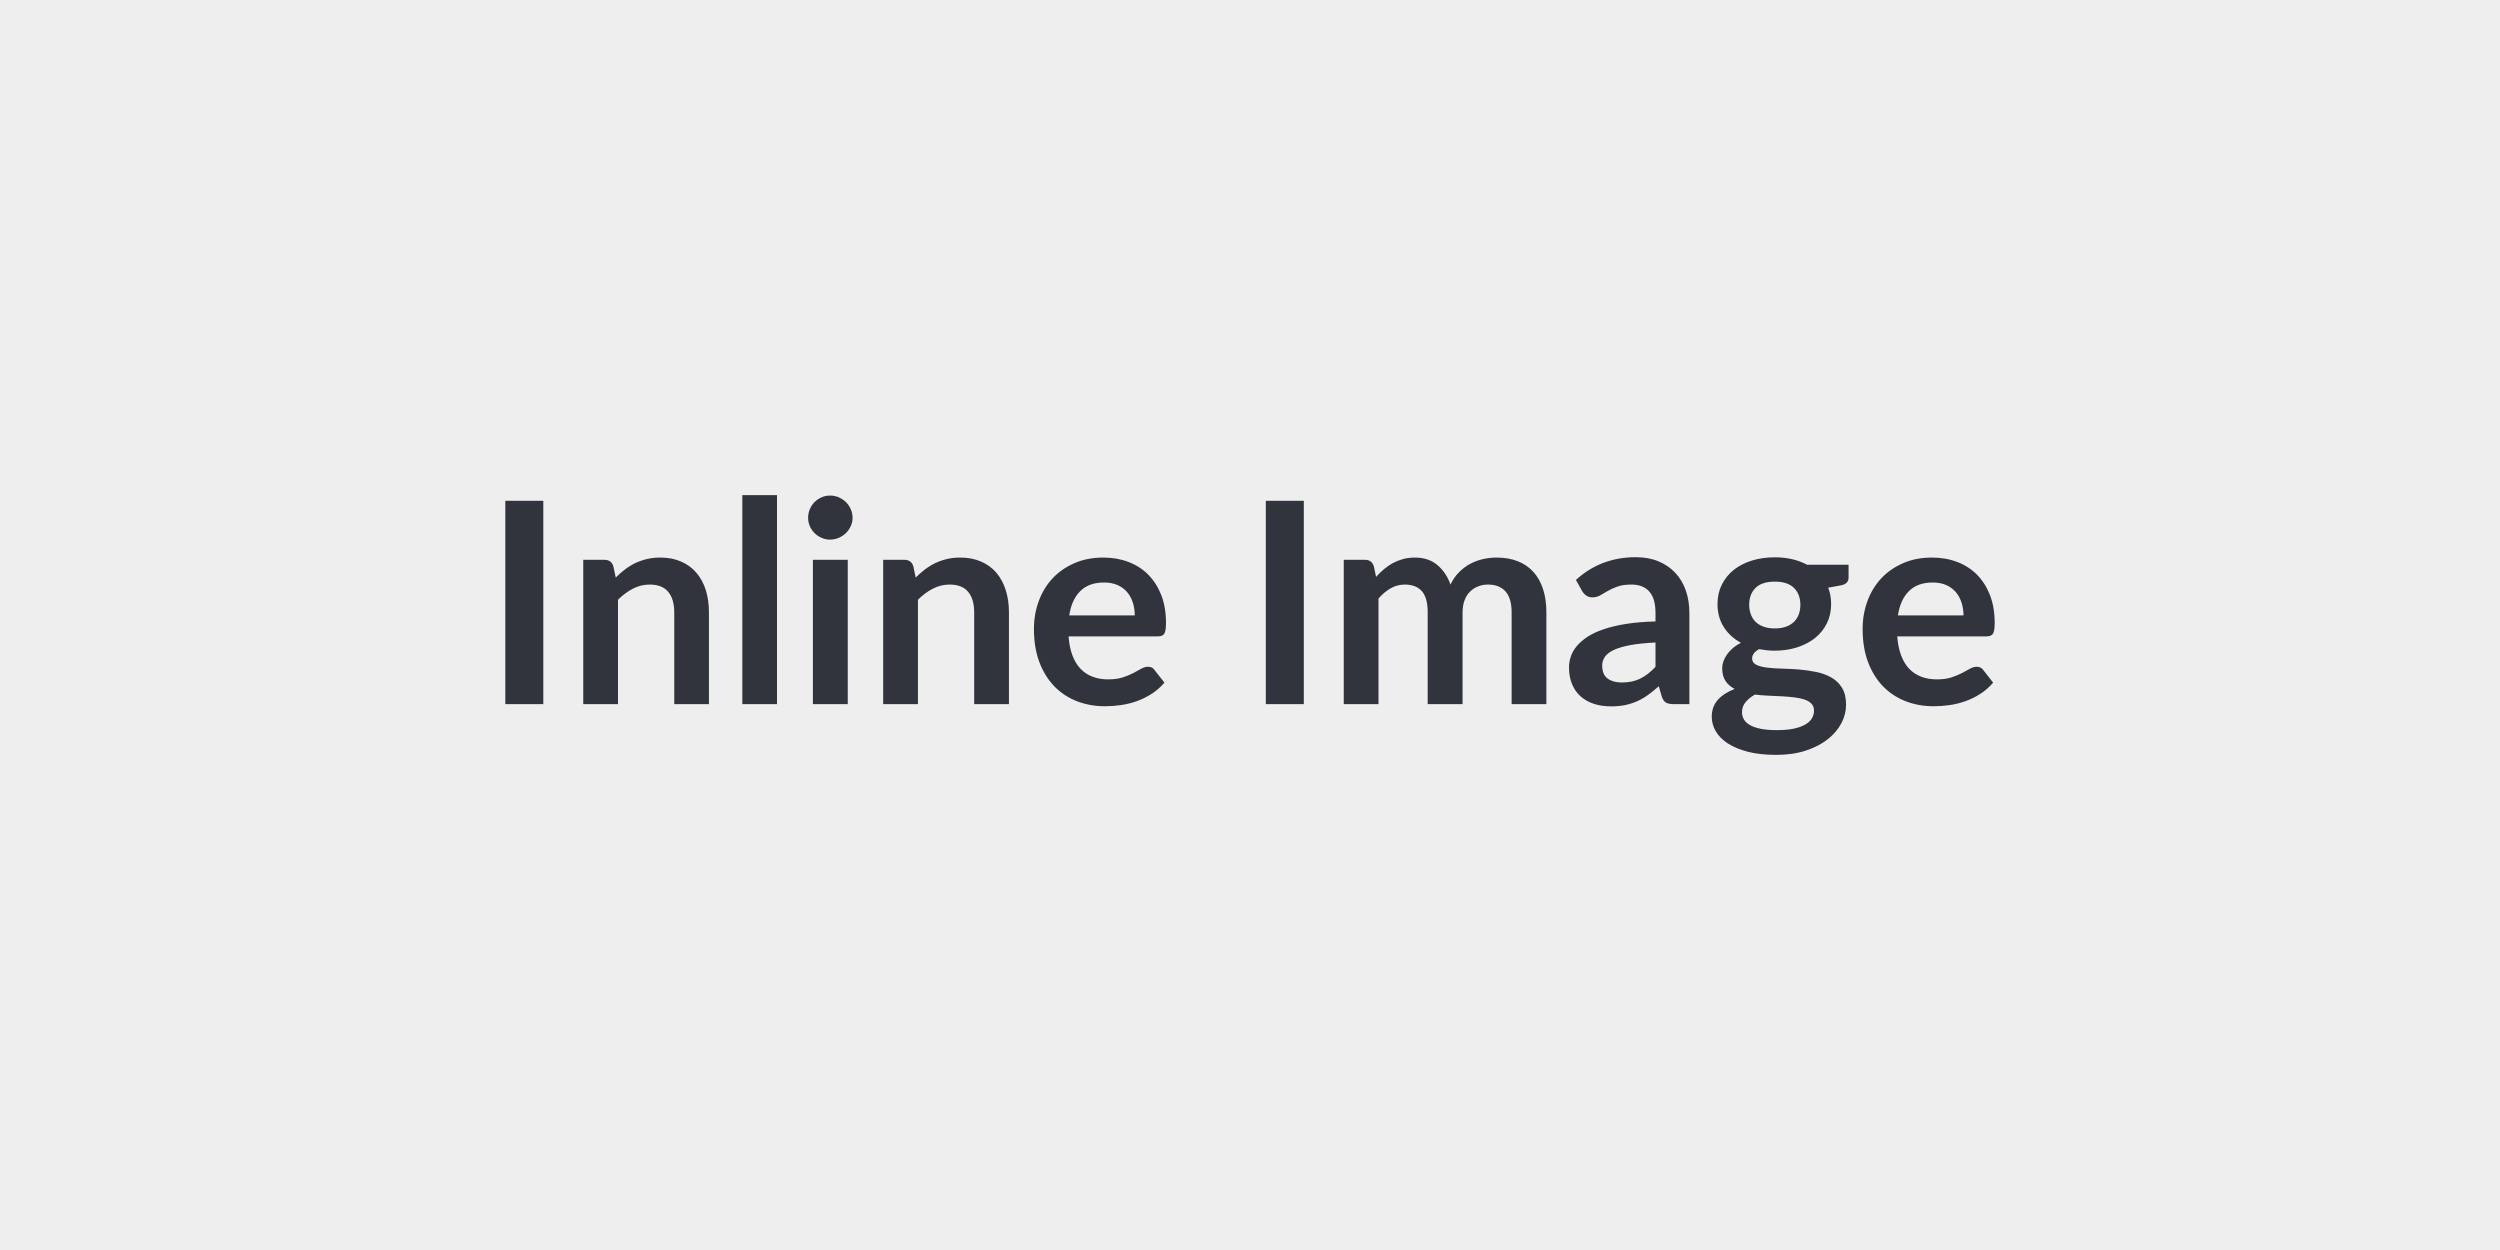
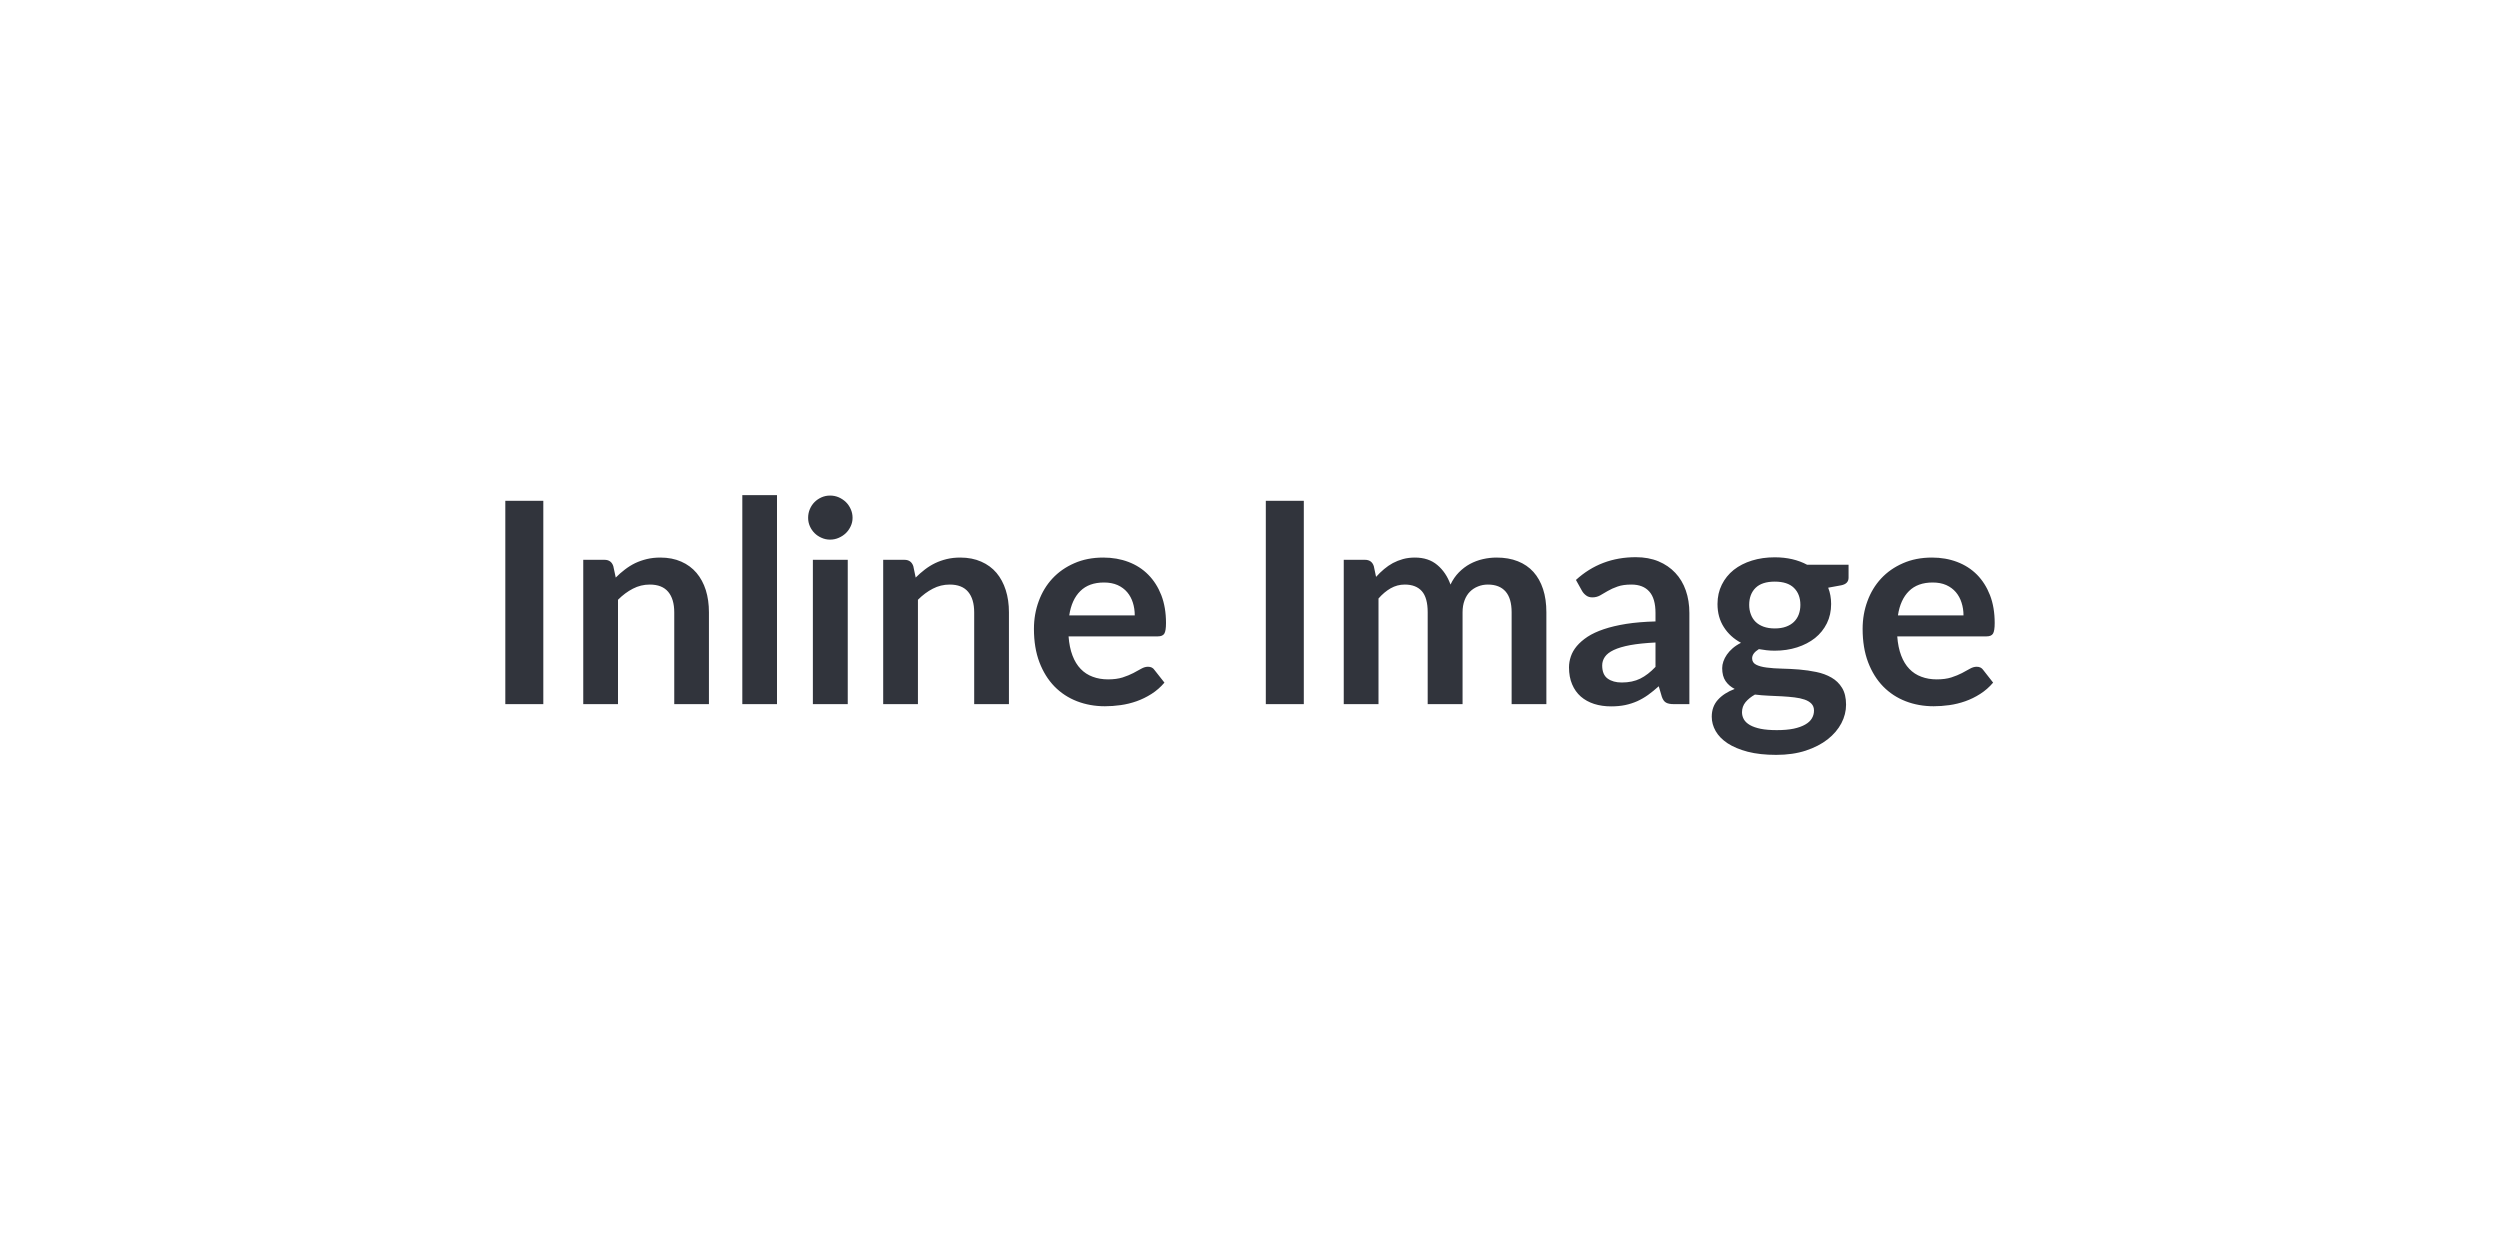
<svg xmlns="http://www.w3.org/2000/svg" width="400" height="200" viewBox="0 0 400 200">
-   <rect width="100%" height="100%" fill="#EEE" />
  <path fill="#31343C" d="M86.93 80.13v32.53h-6.08V80.13zm11.2 10.46.39 1.82q.69-.7 1.47-1.29.78-.6 1.64-1.02.87-.41 1.86-.65t2.16-.24q1.89 0 3.35.65 1.46.64 2.44 1.8t1.49 2.76q.5 1.61.5 3.55v14.69h-5.55V97.97q0-2.12-.97-3.28t-2.95-1.16q-1.44 0-2.7.66-1.26.65-2.38 1.77v16.7h-5.56V89.57h3.4q1.08 0 1.41 1.02m20.64-11.37h5.55v33.44h-5.55zm11.29 10.35h5.58v23.09h-5.58zm6.35-6.72q0 .72-.3 1.35-.29.63-.77 1.1-.49.47-1.14.75-.65.29-1.39.29-.72 0-1.36-.29-.65-.28-1.12-.75t-.75-1.1-.28-1.35q0-.74.28-1.4.28-.65.75-1.12t1.12-.76q.64-.28 1.36-.28.74 0 1.39.28.65.29 1.14.76.48.47.77 1.12.3.66.3 1.4m9.72 7.74.38 1.82q.7-.7 1.47-1.29.78-.6 1.65-1.02.86-.41 1.85-.65t2.16-.24q1.89 0 3.35.65 1.47.64 2.45 1.8.97 1.16 1.48 2.76.51 1.61.51 3.55v14.69h-5.56V97.97q0-2.12-.97-3.28t-2.95-1.16q-1.44 0-2.7.66-1.26.65-2.38 1.77v16.7h-5.56V89.57h3.4q1.08 0 1.42 1.02m24.95 7.87h10.48q0-1.08-.3-2.03-.3-.96-.91-1.68t-1.54-1.14q-.94-.41-2.17-.41-2.41 0-3.79 1.37-1.39 1.37-1.77 3.89m14.17 3.36h-14.28q.13 1.77.63 3.07.49 1.29 1.3 2.13.81.85 1.93 1.26 1.11.42 2.46.42t2.33-.31q.98-.32 1.71-.7t1.28-.7q.55-.31 1.07-.31.7 0 1.03.51l1.6 2.03q-.92 1.08-2.07 1.81t-2.39 1.17q-1.25.44-2.55.62-1.29.18-2.51.18-2.4 0-4.47-.8t-3.6-2.36q-1.53-1.57-2.41-3.87-.88-2.31-.88-5.35 0-2.36.77-4.44.76-2.08 2.19-3.62t3.49-2.44q2.06-.91 4.64-.91 2.19 0 4.03.7 1.85.7 3.17 2.04 1.33 1.34 2.09 3.28.75 1.95.75 4.45 0 1.26-.27 1.7t-1.04.44m23.36-21.69v32.53h-6.08V80.13zm11.95 32.53H215V89.57h3.4q1.08 0 1.41 1.02l.36 1.71q.61-.68 1.28-1.24.66-.56 1.41-.97.76-.4 1.62-.64.87-.24 1.9-.24 2.19 0 3.59 1.19 1.41 1.18 2.11 3.13.54-1.14 1.35-1.96t1.77-1.34q.97-.52 2.06-.77t2.2-.25q1.91 0 3.39.59 1.49.59 2.5 1.71 1.01 1.13 1.54 2.75.53 1.61.53 3.71v14.69h-5.56V97.97q0-2.21-.96-3.32-.97-1.12-2.84-1.12-.85 0-1.58.3-.74.29-1.29.84t-.86 1.38q-.32.84-.32 1.92v14.69h-5.58V97.97q0-2.32-.93-3.38-.94-1.06-2.74-1.06-1.21 0-2.26.6-1.04.6-1.94 1.63zm44.32-5.96v-3.9q-2.41.12-4.05.42-1.64.31-2.63.78t-1.42 1.1-.43 1.37q0 1.47.87 2.1t2.26.63q1.71 0 2.96-.62t2.44-1.88m-11.74-12.13-.99-1.78q3.98-3.64 9.58-3.64 2.03 0 3.62.66 1.6.67 2.7 1.85 1.11 1.18 1.68 2.82t.57 3.6v14.58h-2.52q-.78 0-1.21-.24-.43-.23-.68-.95l-.49-1.67q-.88.79-1.71 1.39-.83.59-1.73 1-.9.4-1.93.62-1.02.21-2.26.21-1.46 0-2.7-.39-1.24-.4-2.14-1.18-.9-.79-1.39-1.96-.5-1.17-.5-2.72 0-.88.3-1.75.29-.86.95-1.65.67-.79 1.72-1.49 1.06-.69 2.6-1.21t3.59-.85q2.05-.32 4.68-.39v-1.35q0-2.32-.99-3.43-.99-1.12-2.86-1.12-1.35 0-2.23.32-.89.31-1.57.71l-1.22.71q-.56.31-1.23.31-.59 0-.99-.3-.41-.3-.65-.71m30.82 5.98q1.04 0 1.8-.28.77-.28 1.27-.77.51-.5.77-1.19.26-.7.26-1.53 0-1.71-1.03-2.72-1.02-1-3.07-1t-3.07 1q-1.02 1.01-1.02 2.72 0 .81.26 1.5.25.7.76 1.21.51.5 1.28.78.78.28 1.79.28m6.28 13.14q0-.67-.41-1.1-.4-.42-1.1-.66t-1.63-.35-1.98-.17q-1.05-.05-2.16-.1t-2.17-.18q-.92.52-1.5 1.21-.57.7-.57 1.62 0 .61.3 1.14.31.53.97.91t1.72.6q1.06.21 2.59.21 1.55 0 2.68-.23 1.12-.24 1.85-.66.73-.41 1.07-.99.34-.57.34-1.25m-1.1-23.33h6.63v2.07q0 .99-1.19 1.22l-2.07.38q.47 1.19.47 2.61 0 1.71-.68 3.09-.69 1.39-1.9 2.36-1.22.96-2.87 1.49-1.66.53-3.57.53-.67 0-1.3-.07t-1.24-.18q-1.08.66-1.08 1.47 0 .69.64 1.02t1.7.46q1.06.14 2.41.17t2.76.14q1.42.12 2.77.4t2.41.89q1.06.6 1.7 1.65t.64 2.69q0 1.53-.75 2.97-.76 1.44-2.19 2.57-1.43 1.12-3.51 1.81-2.08.68-4.73.68-2.61 0-4.55-.5-1.93-.51-3.22-1.35-1.28-.85-1.91-1.95t-.63-2.3q0-1.62.98-2.71t2.69-1.74q-.92-.47-1.46-1.26t-.54-2.07q0-.52.19-1.07t.56-1.09.93-1.02q.57-.49 1.33-.87-1.75-.94-2.75-2.52-1.01-1.57-1.01-3.69 0-1.71.69-3.09.69-1.39 1.91-2.37 1.23-.97 2.91-1.49 1.67-.52 3.65-.52 1.49 0 2.79.3 1.31.31 2.39.89m14.53 8.1h10.49q0-1.08-.31-2.03-.3-.96-.91-1.68t-1.54-1.14q-.93-.41-2.17-.41-2.41 0-3.79 1.37-1.39 1.37-1.77 3.89m14.18 3.36h-14.29q.13 1.77.63 3.07.49 1.29 1.3 2.13.81.85 1.93 1.26 1.11.42 2.46.42t2.33-.31q.98-.32 1.71-.7t1.28-.7q.55-.31 1.07-.31.7 0 1.04.51l1.59 2.03q-.92 1.08-2.07 1.81-1.14.73-2.39 1.17t-2.54.62q-1.3.18-2.51.18-2.41 0-4.48-.8t-3.6-2.36q-1.53-1.57-2.41-3.87-.88-2.31-.88-5.35 0-2.36.77-4.44.76-2.08 2.19-3.62t3.49-2.44q2.06-.91 4.65-.91 2.18 0 4.02.7 1.85.7 3.18 2.04 1.32 1.34 2.08 3.28.75 1.95.75 4.45 0 1.26-.27 1.7t-1.03.44" />
</svg>